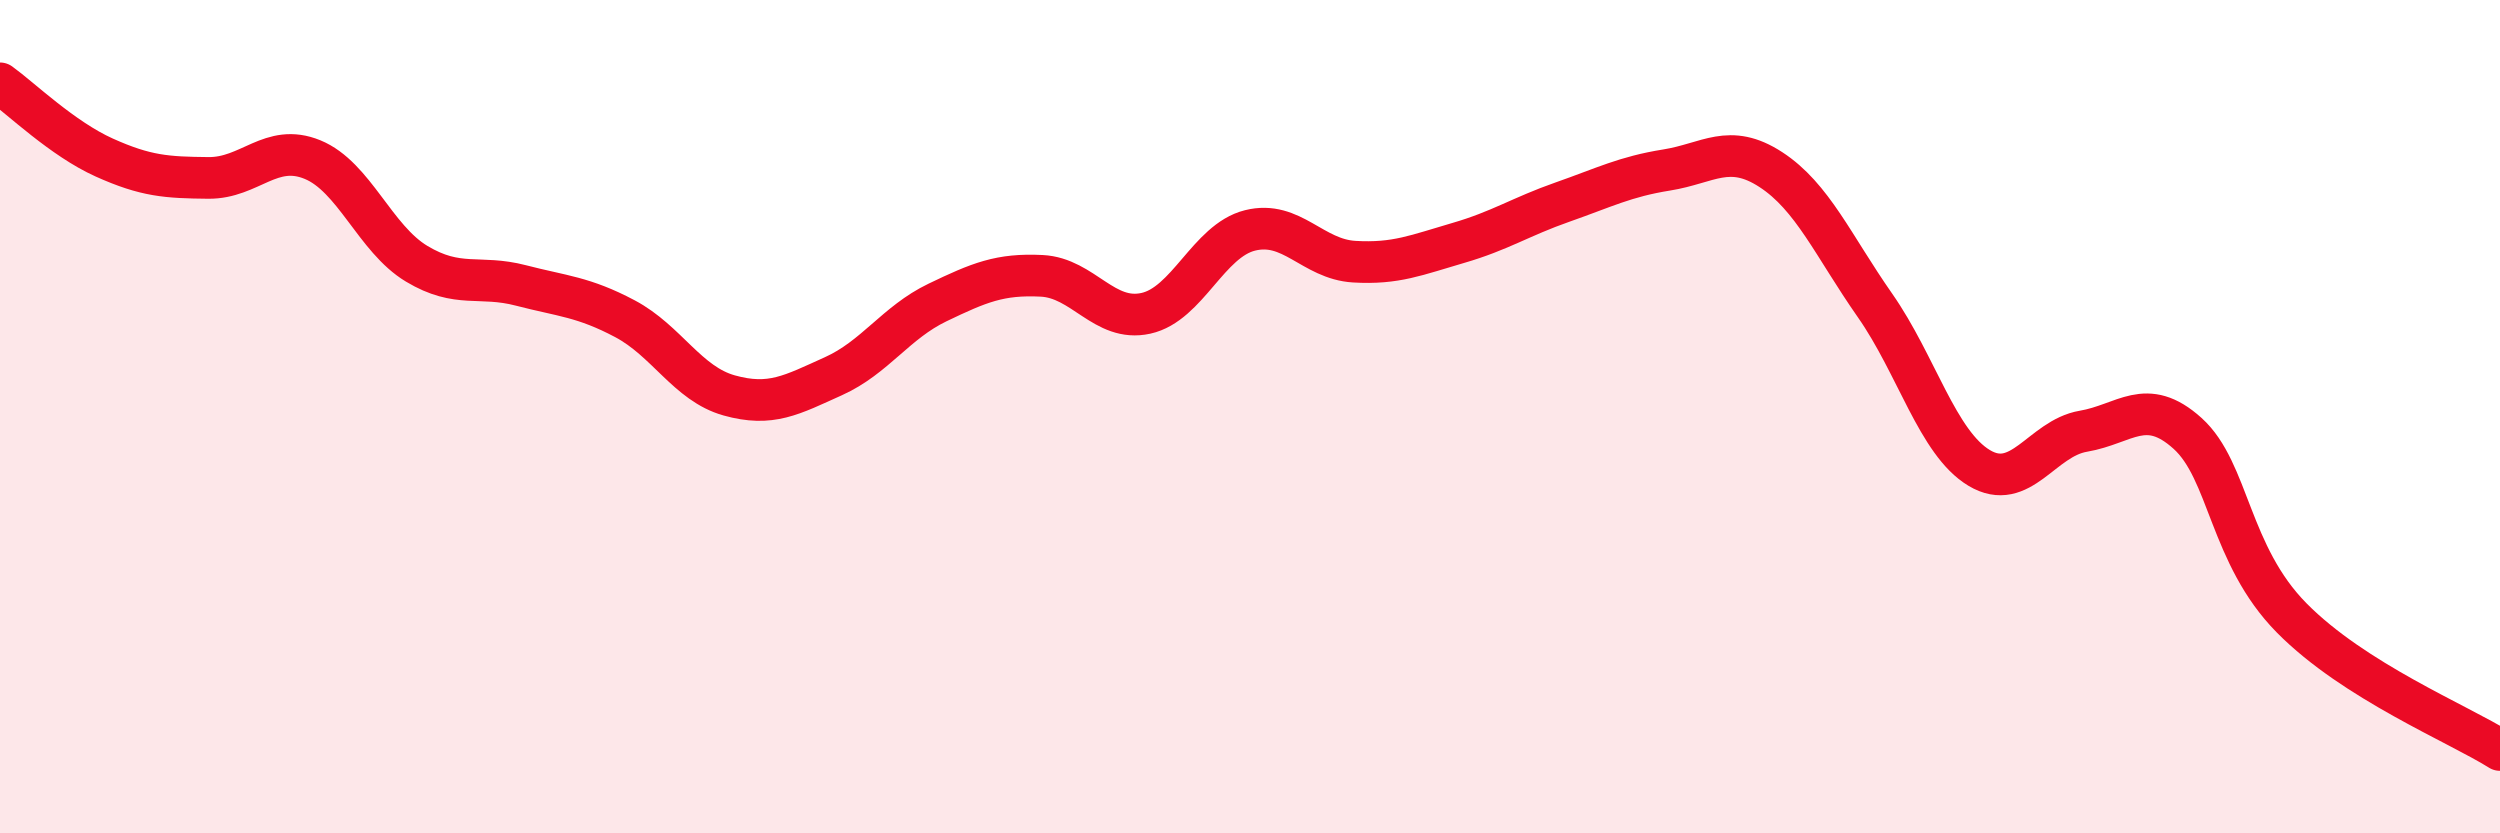
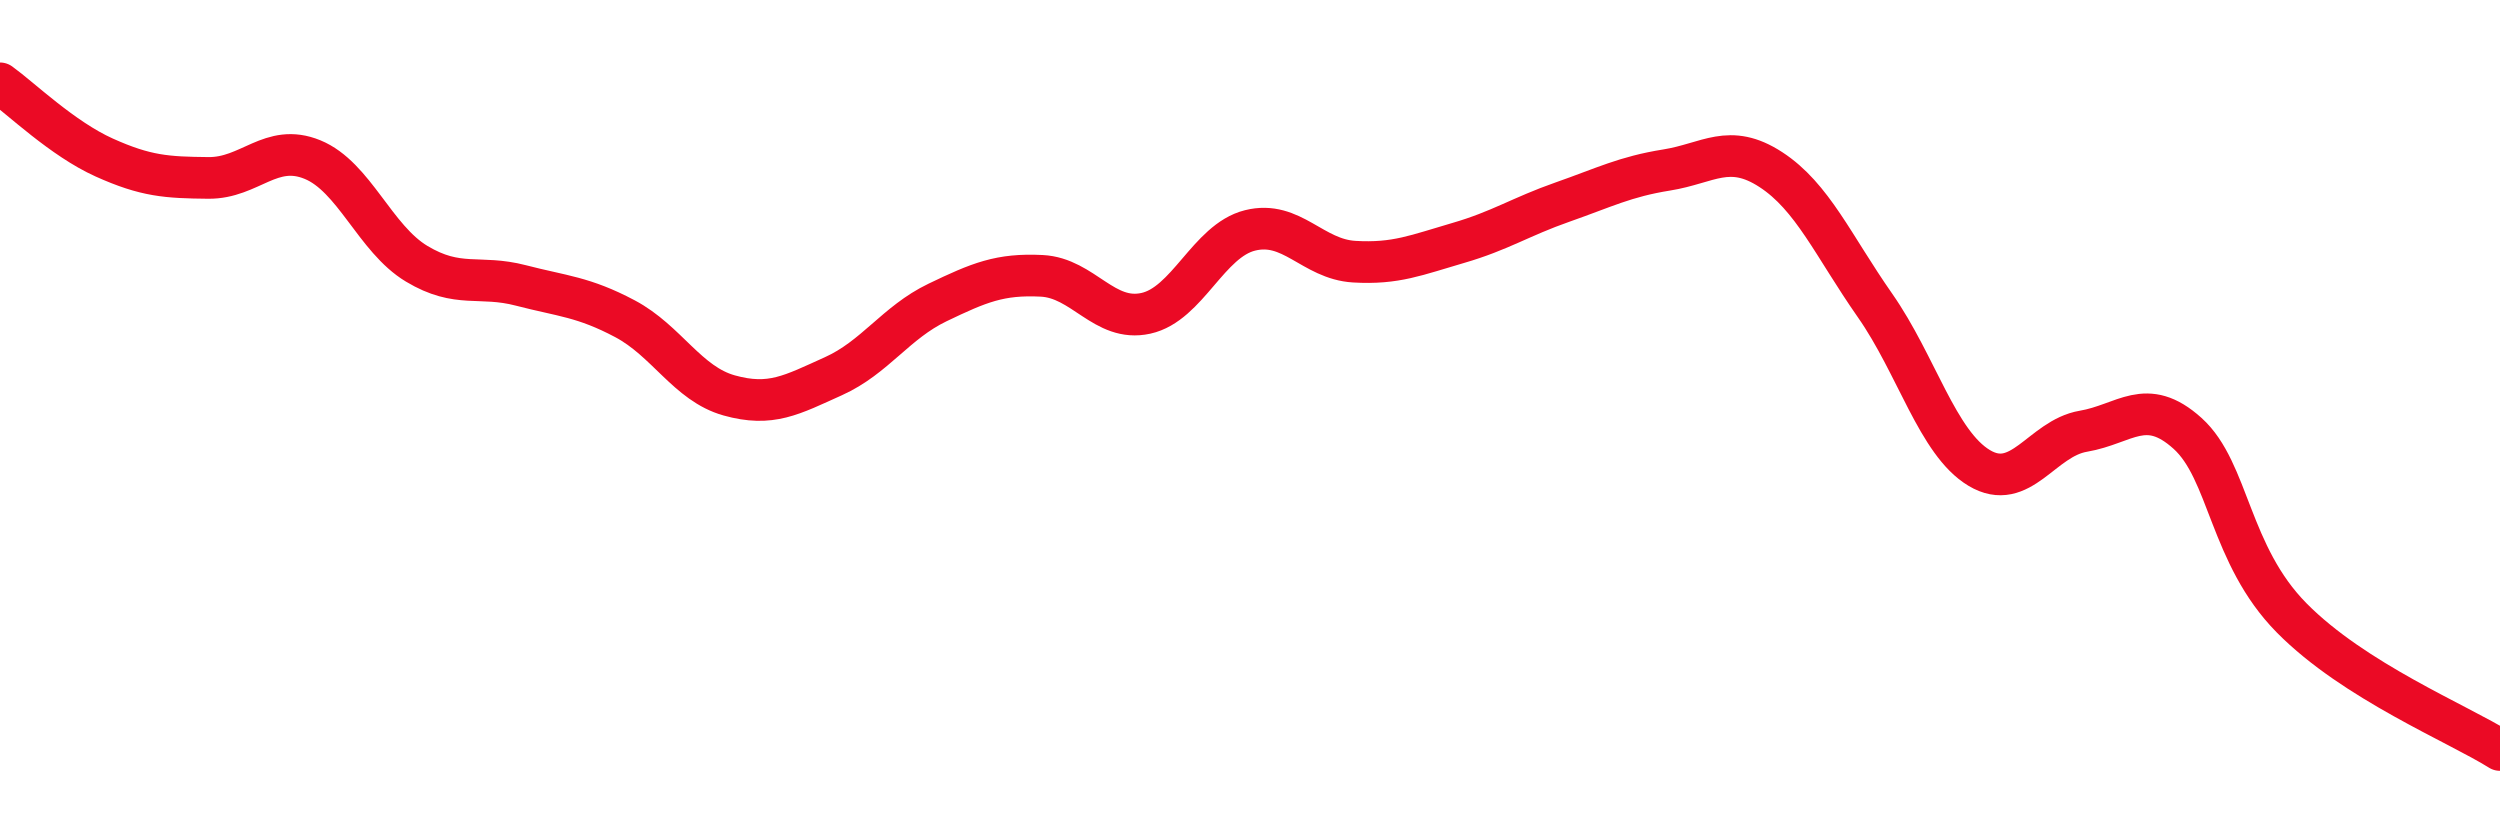
<svg xmlns="http://www.w3.org/2000/svg" width="60" height="20" viewBox="0 0 60 20">
-   <path d="M 0,2 C 0.5,2.36 1.5,3.33 2.5,3.78 C 3.5,4.23 4,4.26 5,4.27 C 6,4.28 6.5,3.42 7.5,3.83 C 8.5,4.24 9,5.73 10,6.33 C 11,6.93 11.5,6.59 12.5,6.85 C 13.5,7.11 14,7.12 15,7.65 C 16,8.18 16.5,9.21 17.5,9.49 C 18.5,9.77 19,9.48 20,9.03 C 21,8.58 21.5,7.74 22.5,7.26 C 23.5,6.78 24,6.57 25,6.62 C 26,6.67 26.5,7.74 27.5,7.52 C 28.5,7.3 29,5.78 30,5.53 C 31,5.28 31.5,6.22 32.5,6.28 C 33.5,6.34 34,6.12 35,5.83 C 36,5.54 36.5,5.2 37.5,4.85 C 38.5,4.5 39,4.24 40,4.08 C 41,3.92 41.5,3.42 42.5,4.07 C 43.5,4.72 44,5.9 45,7.33 C 46,8.76 46.5,10.63 47.5,11.23 C 48.5,11.83 49,10.52 50,10.35 C 51,10.18 51.5,9.5 52.5,10.4 C 53.5,11.3 53.5,13.31 55,14.83 C 56.5,16.35 59,17.37 60,18L60 20L0 20Z" fill="#EB0A25" opacity="0.1" stroke-linecap="round" stroke-linejoin="round" />
  <path d="M 0,2 C 0.5,2.36 1.5,3.33 2.5,3.78 C 3.5,4.23 4,4.26 5,4.27 C 6,4.28 6.5,3.42 7.5,3.83 C 8.5,4.24 9,5.73 10,6.33 C 11,6.93 11.5,6.59 12.5,6.85 C 13.5,7.11 14,7.12 15,7.65 C 16,8.18 16.5,9.21 17.5,9.49 C 18.5,9.77 19,9.48 20,9.03 C 21,8.58 21.5,7.74 22.5,7.26 C 23.5,6.78 24,6.57 25,6.62 C 26,6.67 26.5,7.74 27.5,7.52 C 28.5,7.3 29,5.78 30,5.53 C 31,5.28 31.5,6.22 32.5,6.28 C 33.5,6.34 34,6.12 35,5.83 C 36,5.54 36.5,5.2 37.5,4.85 C 38.5,4.5 39,4.24 40,4.08 C 41,3.92 41.5,3.42 42.5,4.07 C 43.5,4.72 44,5.9 45,7.33 C 46,8.76 46.5,10.63 47.5,11.23 C 48.5,11.83 49,10.52 50,10.35 C 51,10.18 51.5,9.5 52.5,10.4 C 53.5,11.3 53.5,13.31 55,14.83 C 56.5,16.35 59,17.37 60,18" stroke="#EB0A25" stroke-width="1" fill="none" stroke-linecap="round" stroke-linejoin="round" />
</svg>